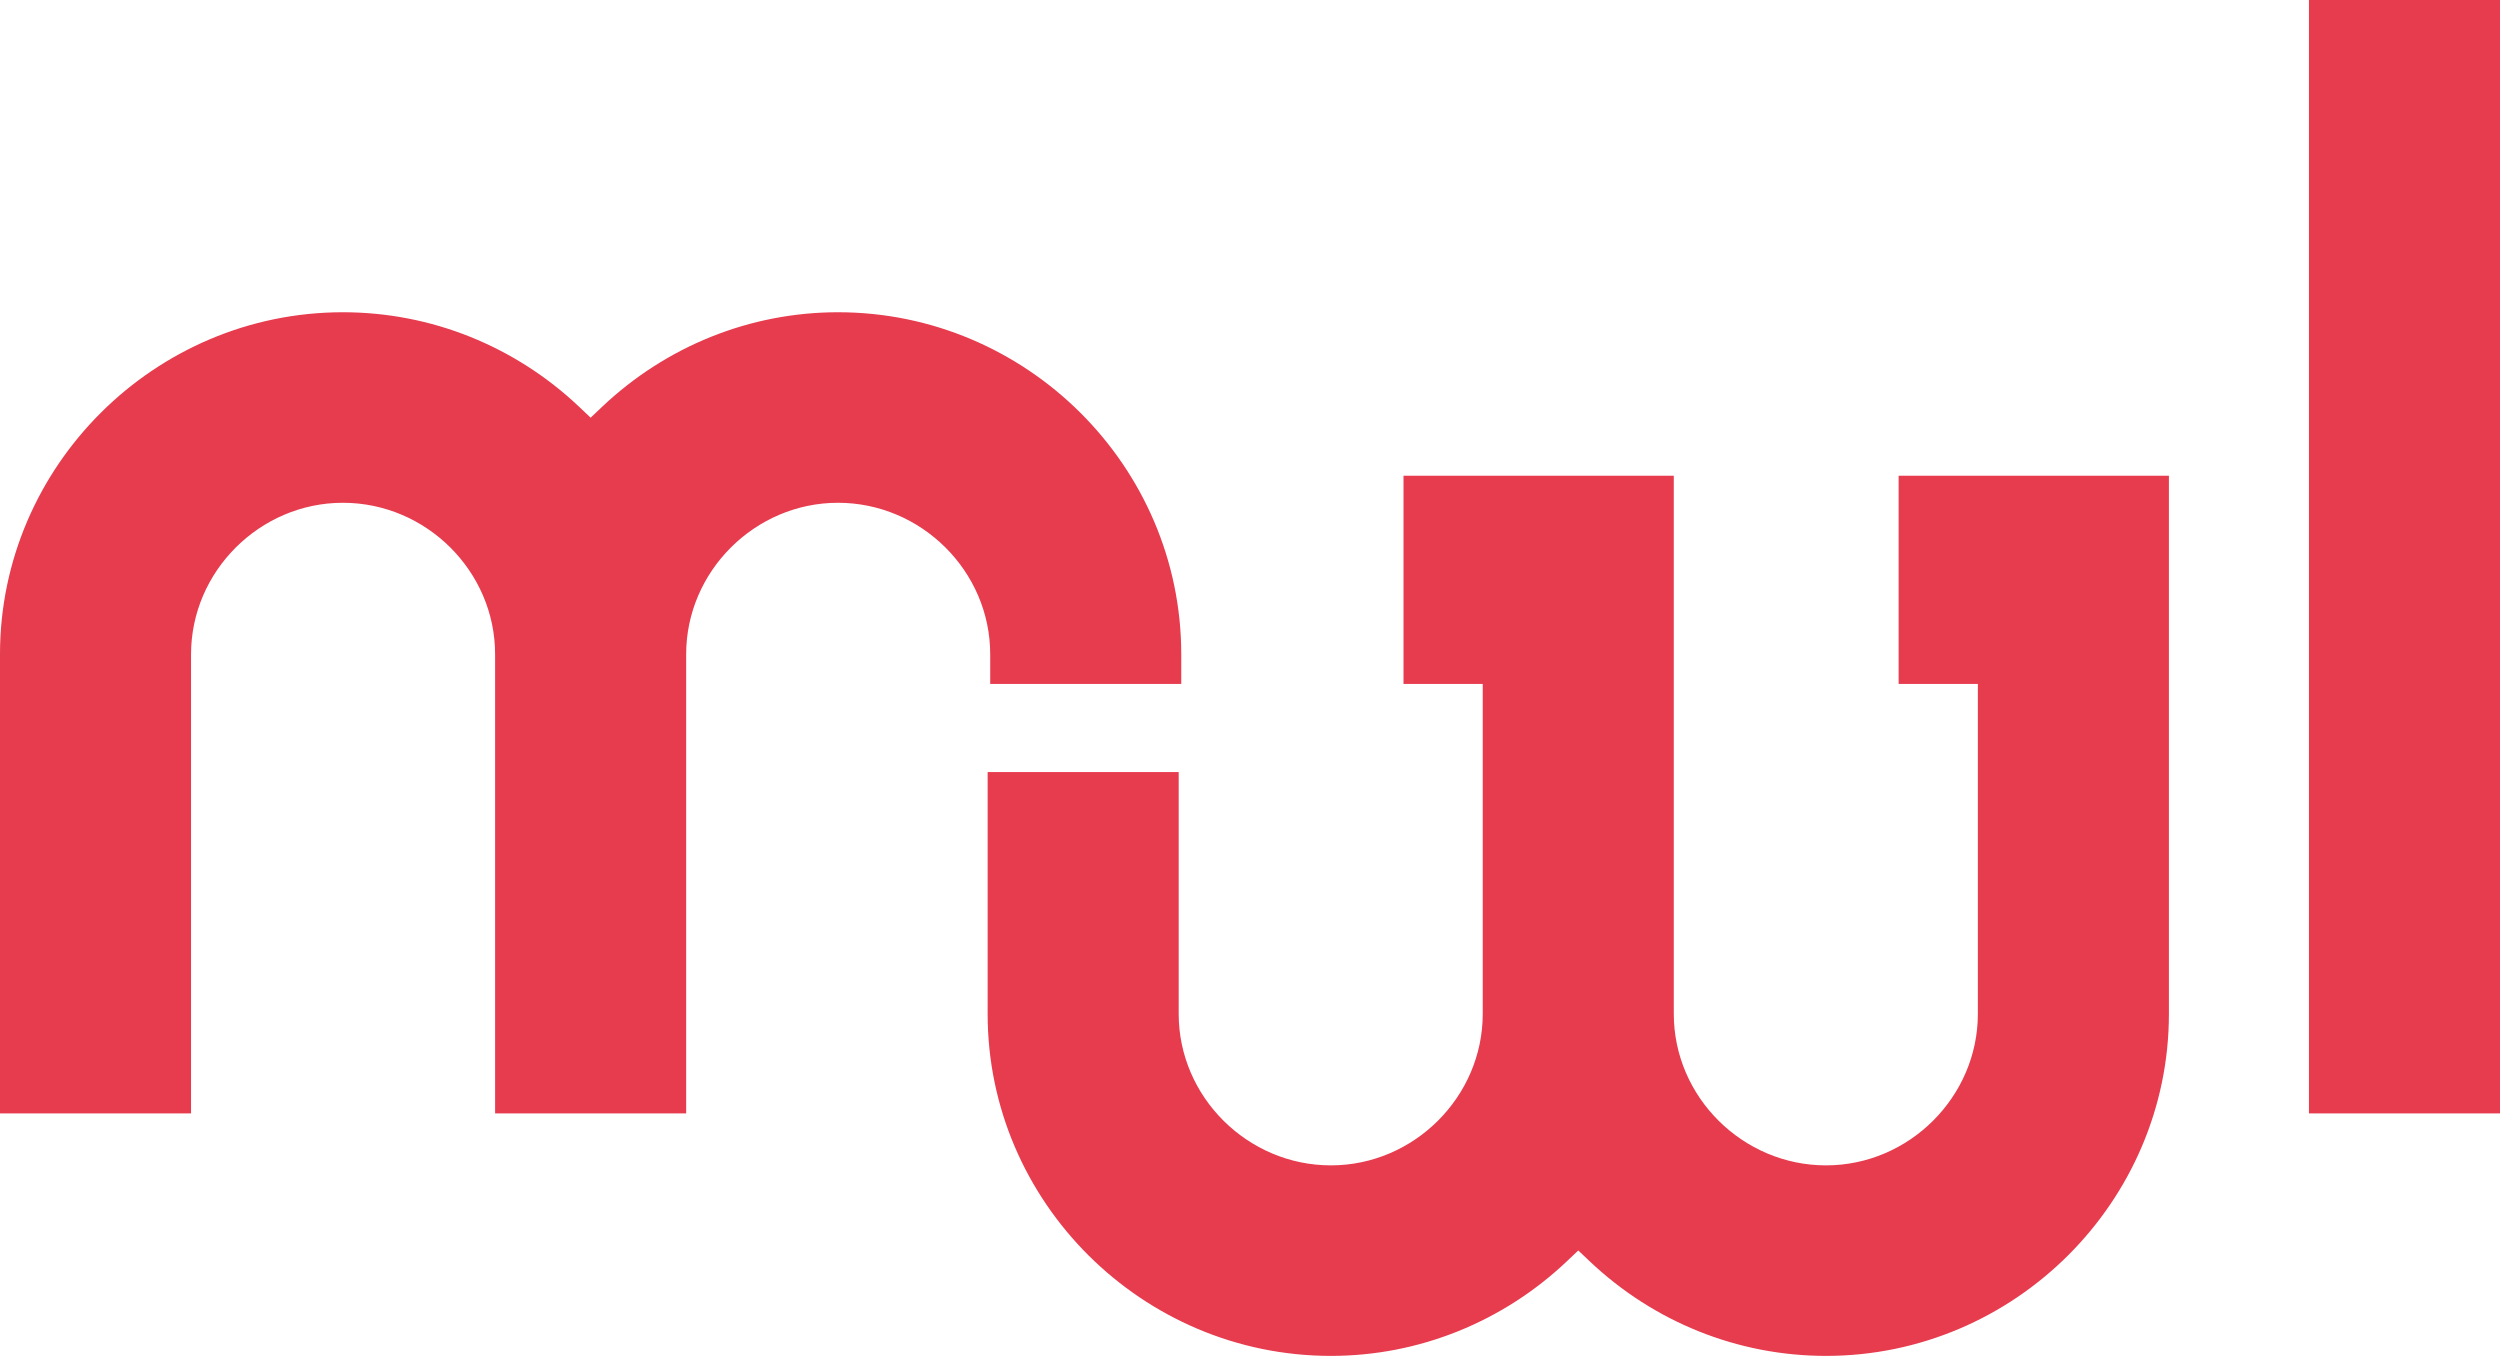
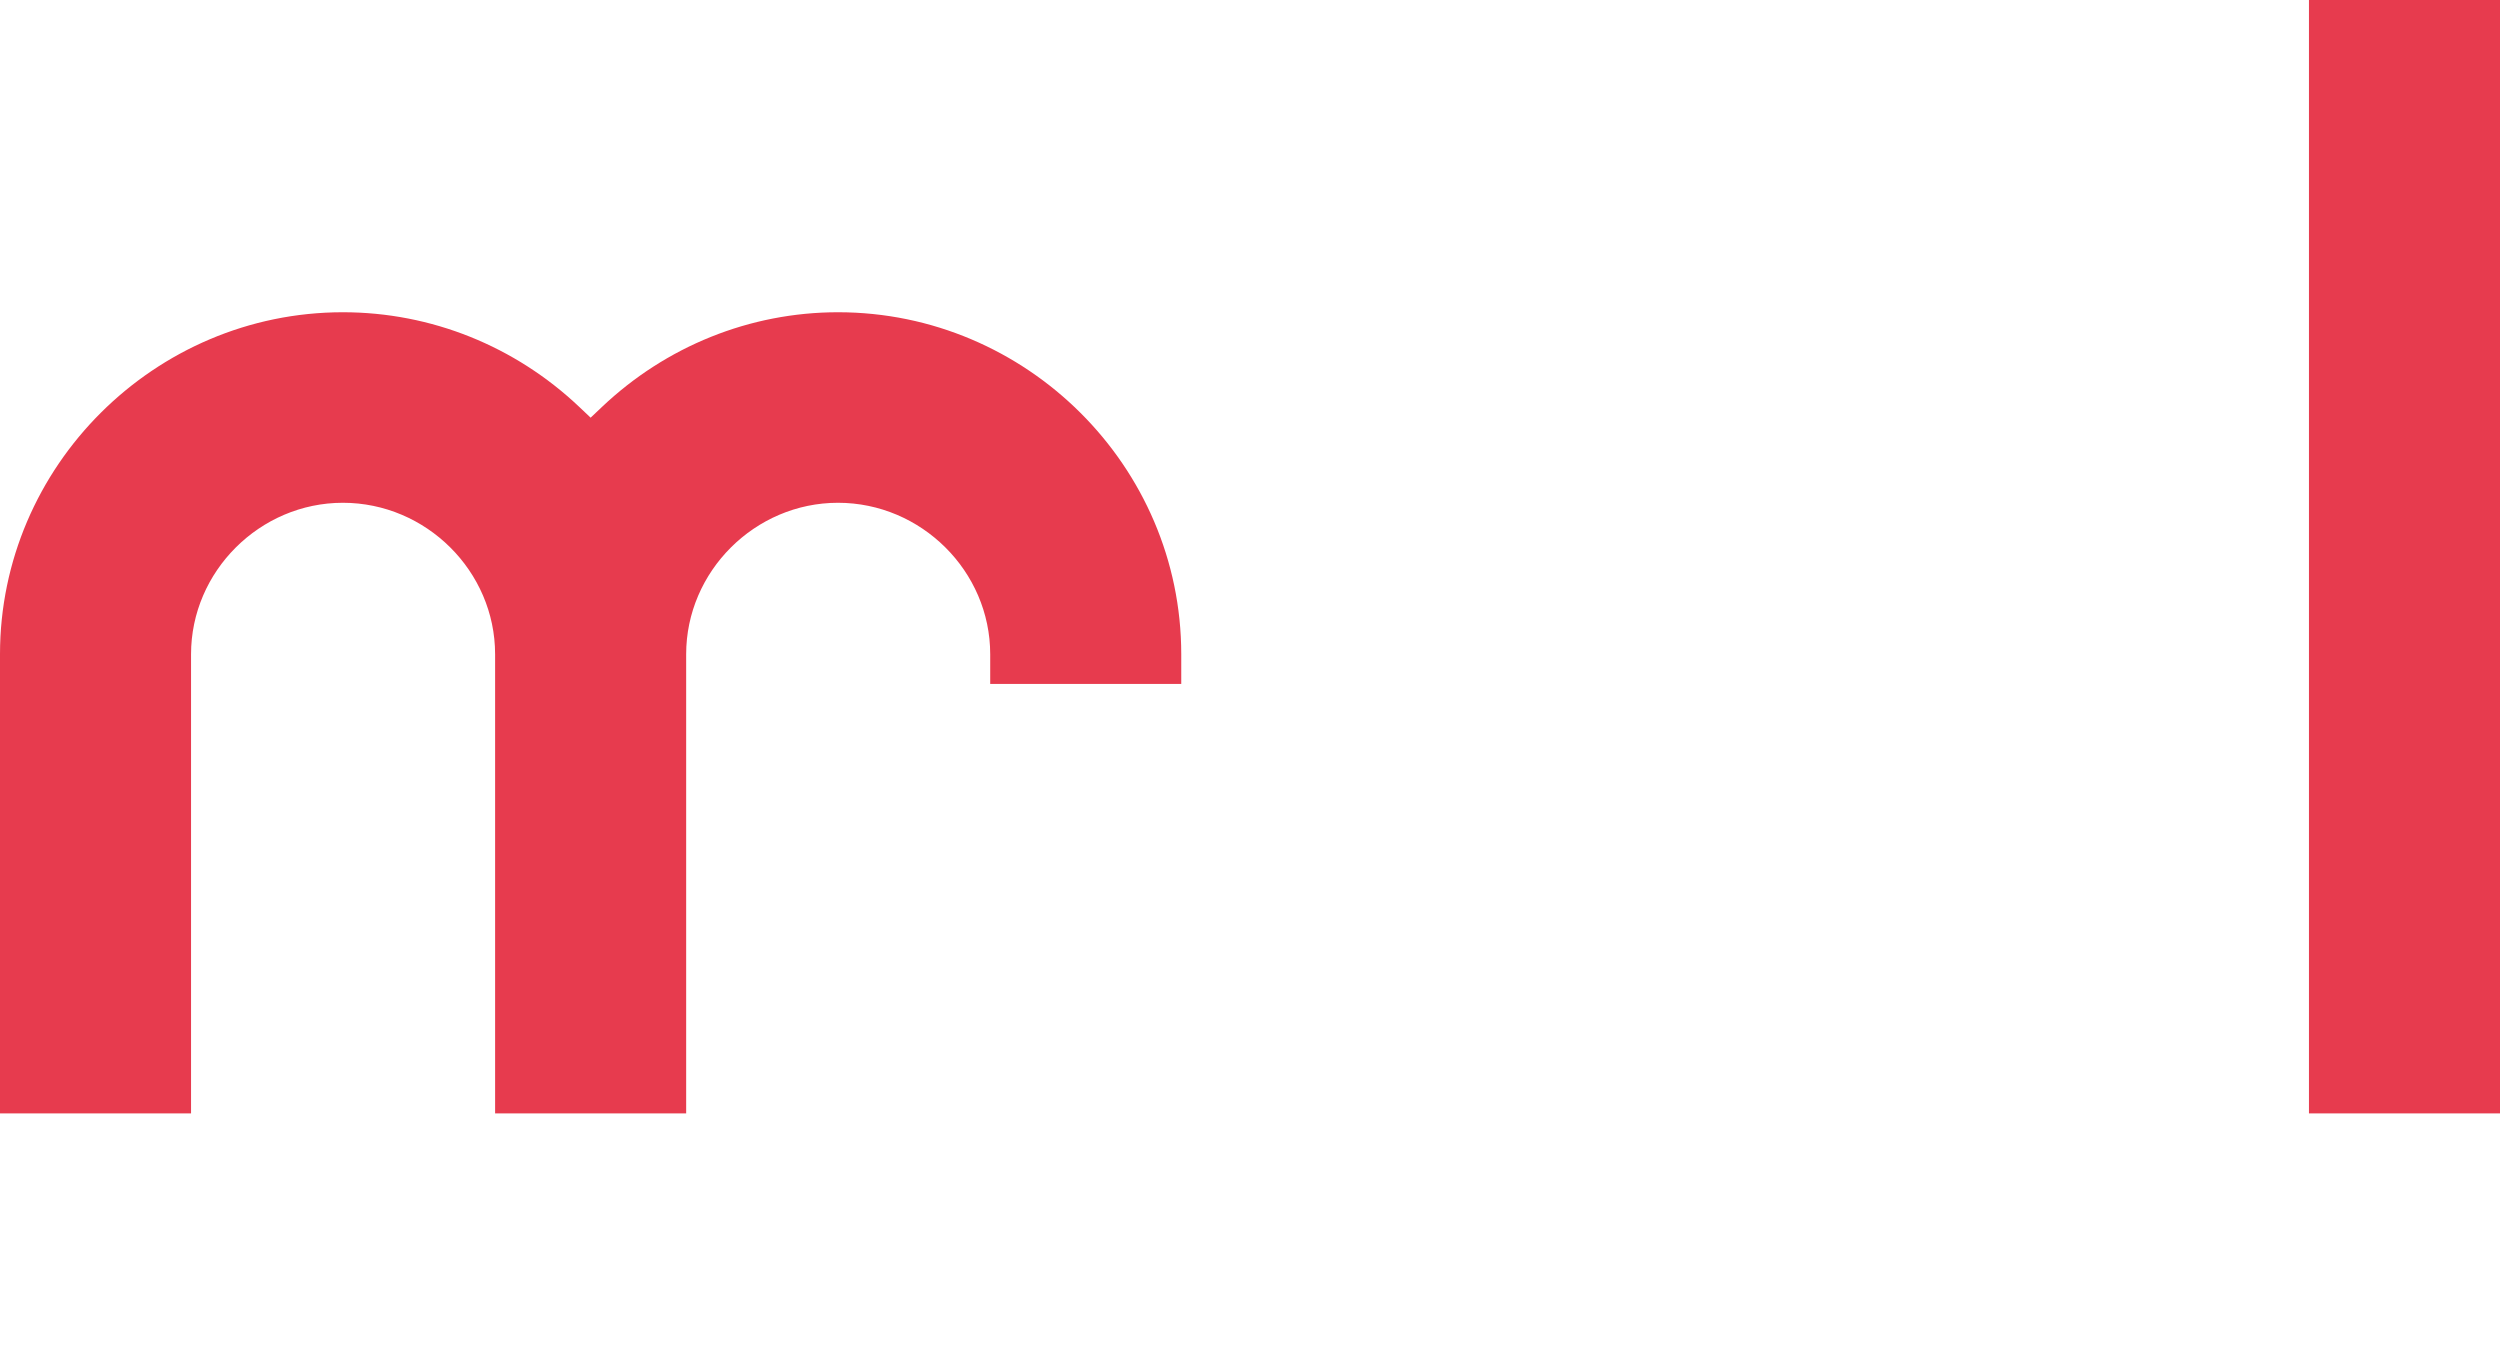
<svg xmlns="http://www.w3.org/2000/svg" width="215" height="117" viewBox="0 0 215 117" fill="none">
-   <path d="M215 0H198.57V95.752H215V0Z" fill="#E73B4E" />
+   <path d="M215 0H198.57V95.752H215Z" fill="#E73B4E" />
  <path fill-rule="evenodd" clip-rule="evenodd" d="M85.158 58.819H101.588V56.264C101.588 40.087 88.279 26.853 72.068 26.853C64.484 26.853 57.263 29.791 51.772 34.994L50.794 35.92L49.816 34.994C44.313 29.779 37.088 26.853 29.489 26.853C13.29 26.853 0 40.107 0 56.264V95.752H16.43V56.264C16.43 49.14 22.346 43.239 29.489 43.239C36.643 43.239 42.579 49.12 42.579 56.264V95.752H59.01V56.264C59.01 49.14 64.925 43.239 72.068 43.239C79.222 43.239 85.158 49.12 85.158 56.264V58.819Z" fill="#E73B4E" />
-   <path fill-rule="evenodd" clip-rule="evenodd" d="M170.096 40.912H163.281V58.819H170.096V87.198C170.096 94.322 164.18 100.222 157.036 100.222C149.882 100.222 143.946 94.342 143.946 87.198V40.912H133.054H127.515H120.702V58.819H127.515V87.198C127.515 94.322 121.6 100.222 114.457 100.222C107.303 100.222 101.367 94.342 101.367 87.198V66.399H84.937V87.197C84.937 103.373 98.246 116.607 114.458 116.607C122.042 116.607 129.263 113.67 134.754 108.467L135.731 107.539L136.71 108.467C142.213 113.682 149.438 116.607 157.037 116.607C173.236 116.607 186.526 103.351 186.526 87.197V40.912H175.635H170.096Z" fill="#E73B4E" />
</svg>